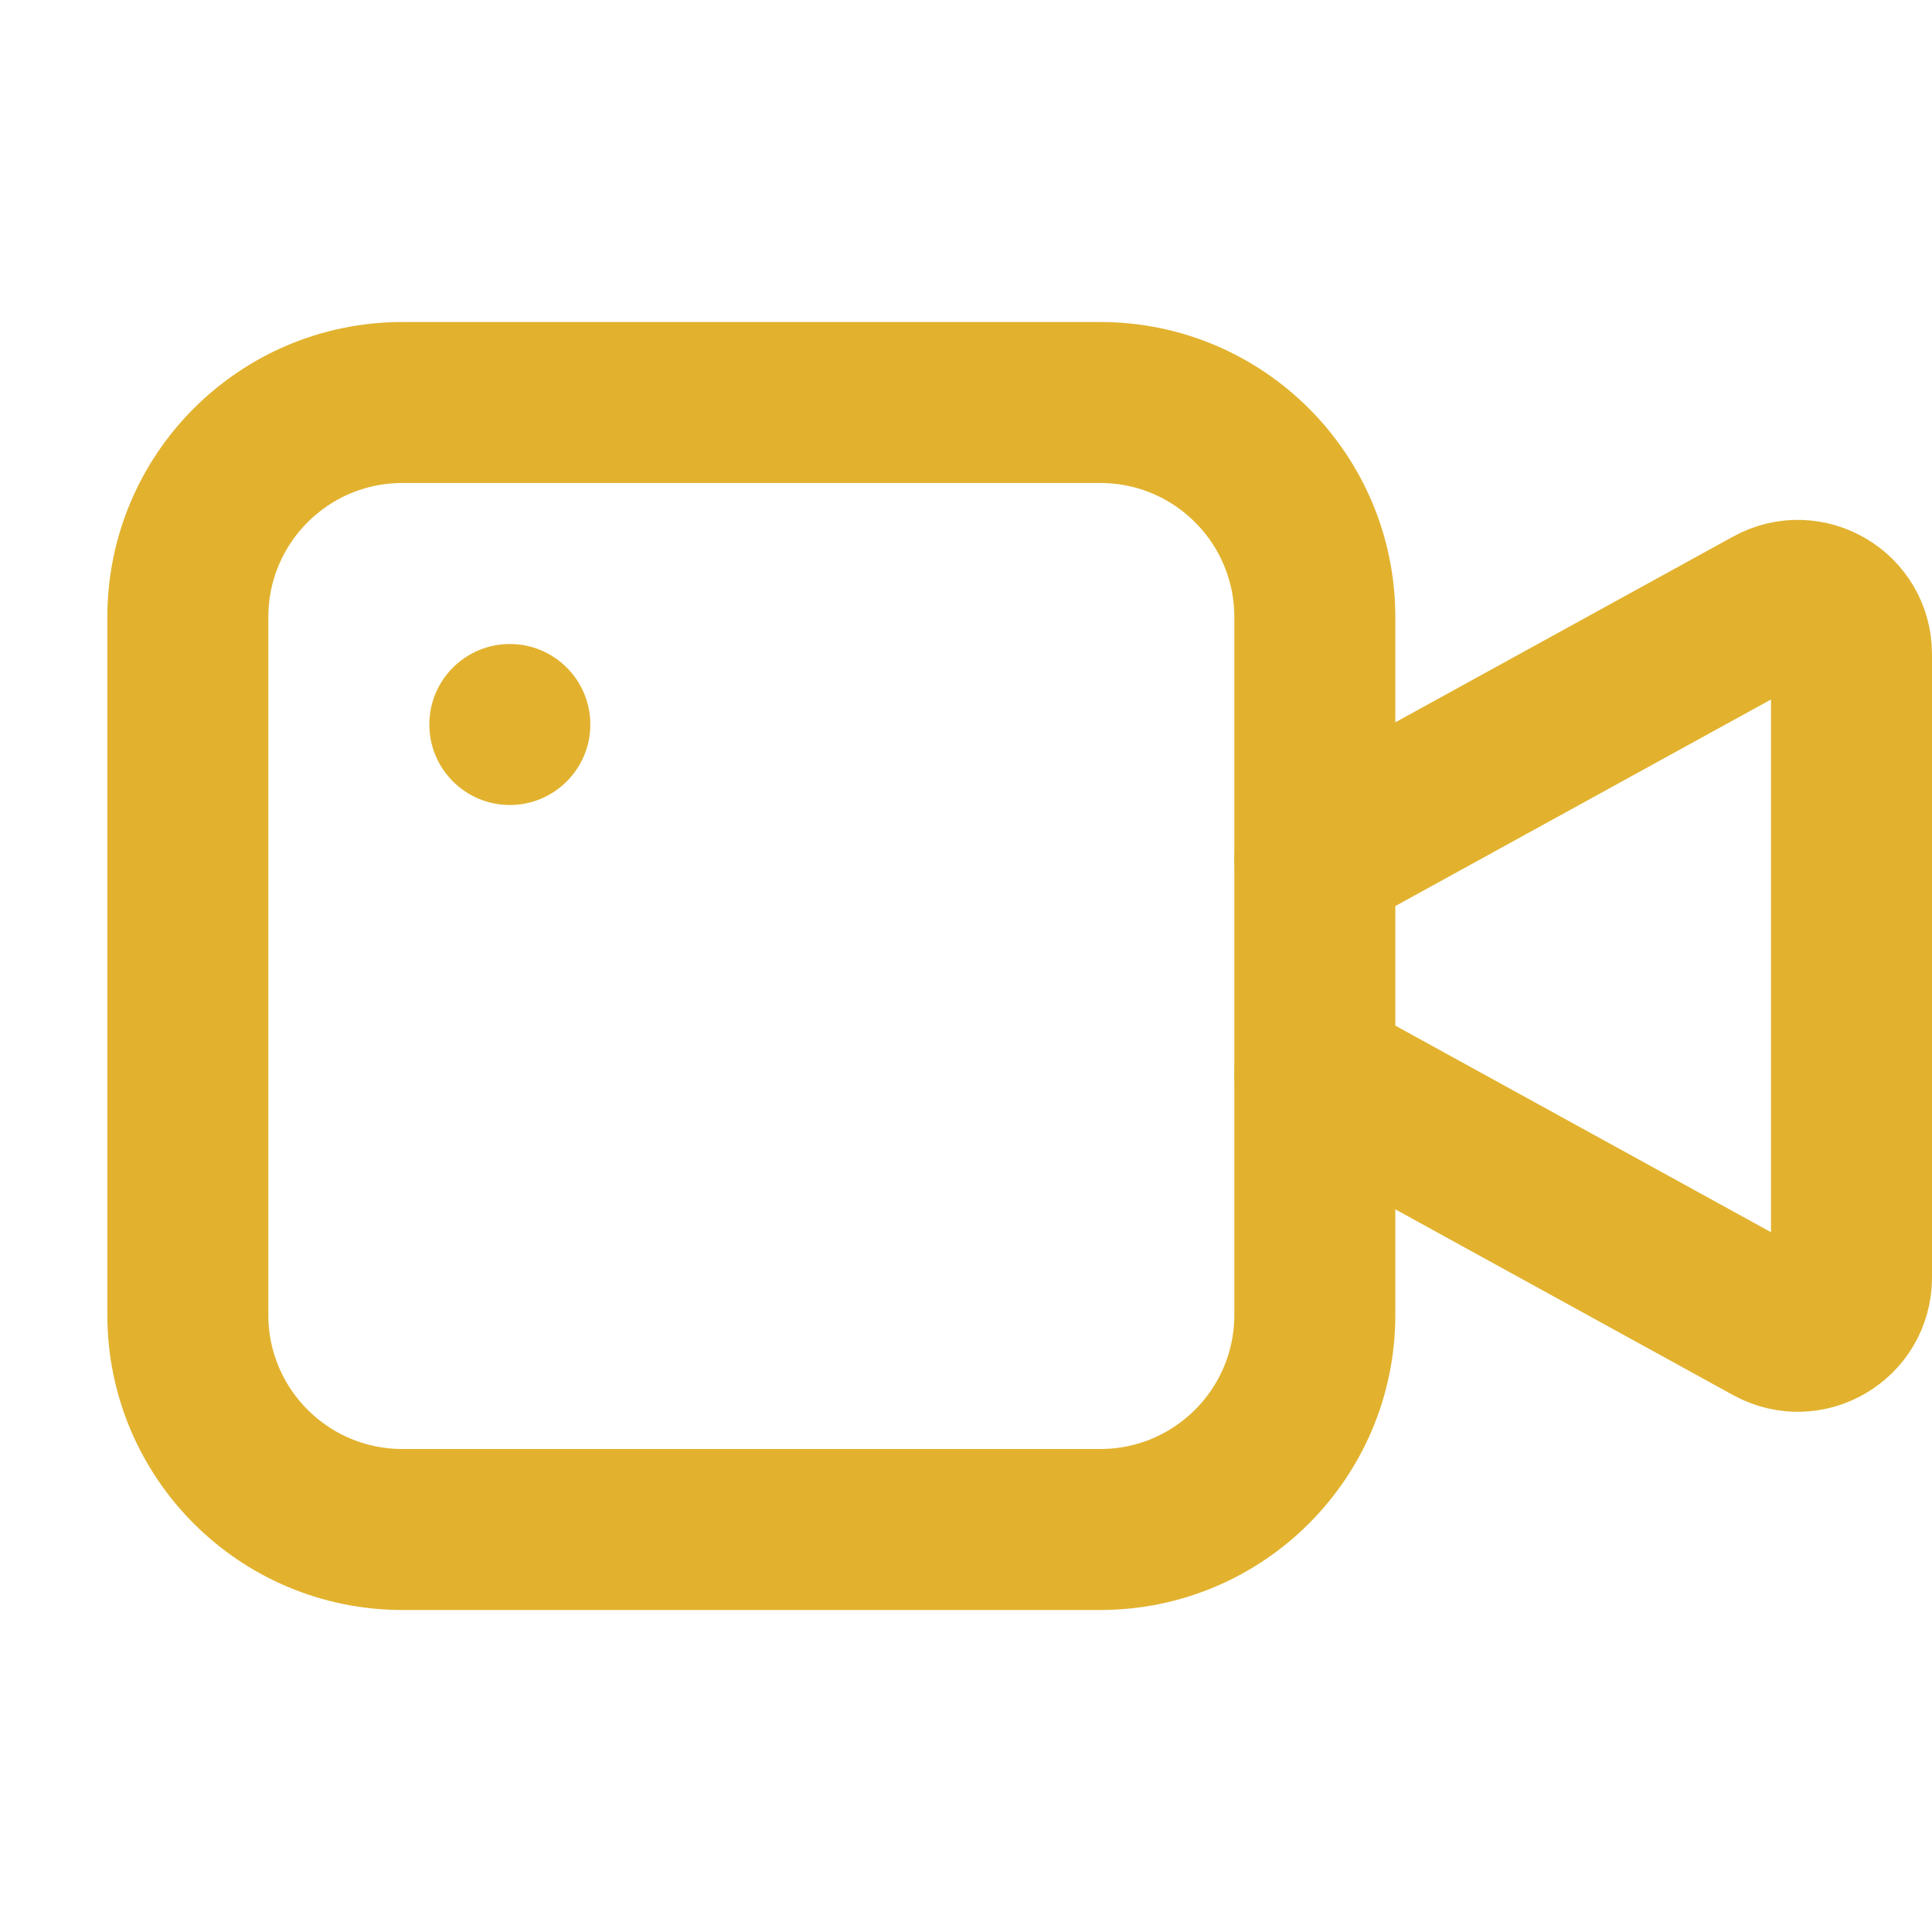
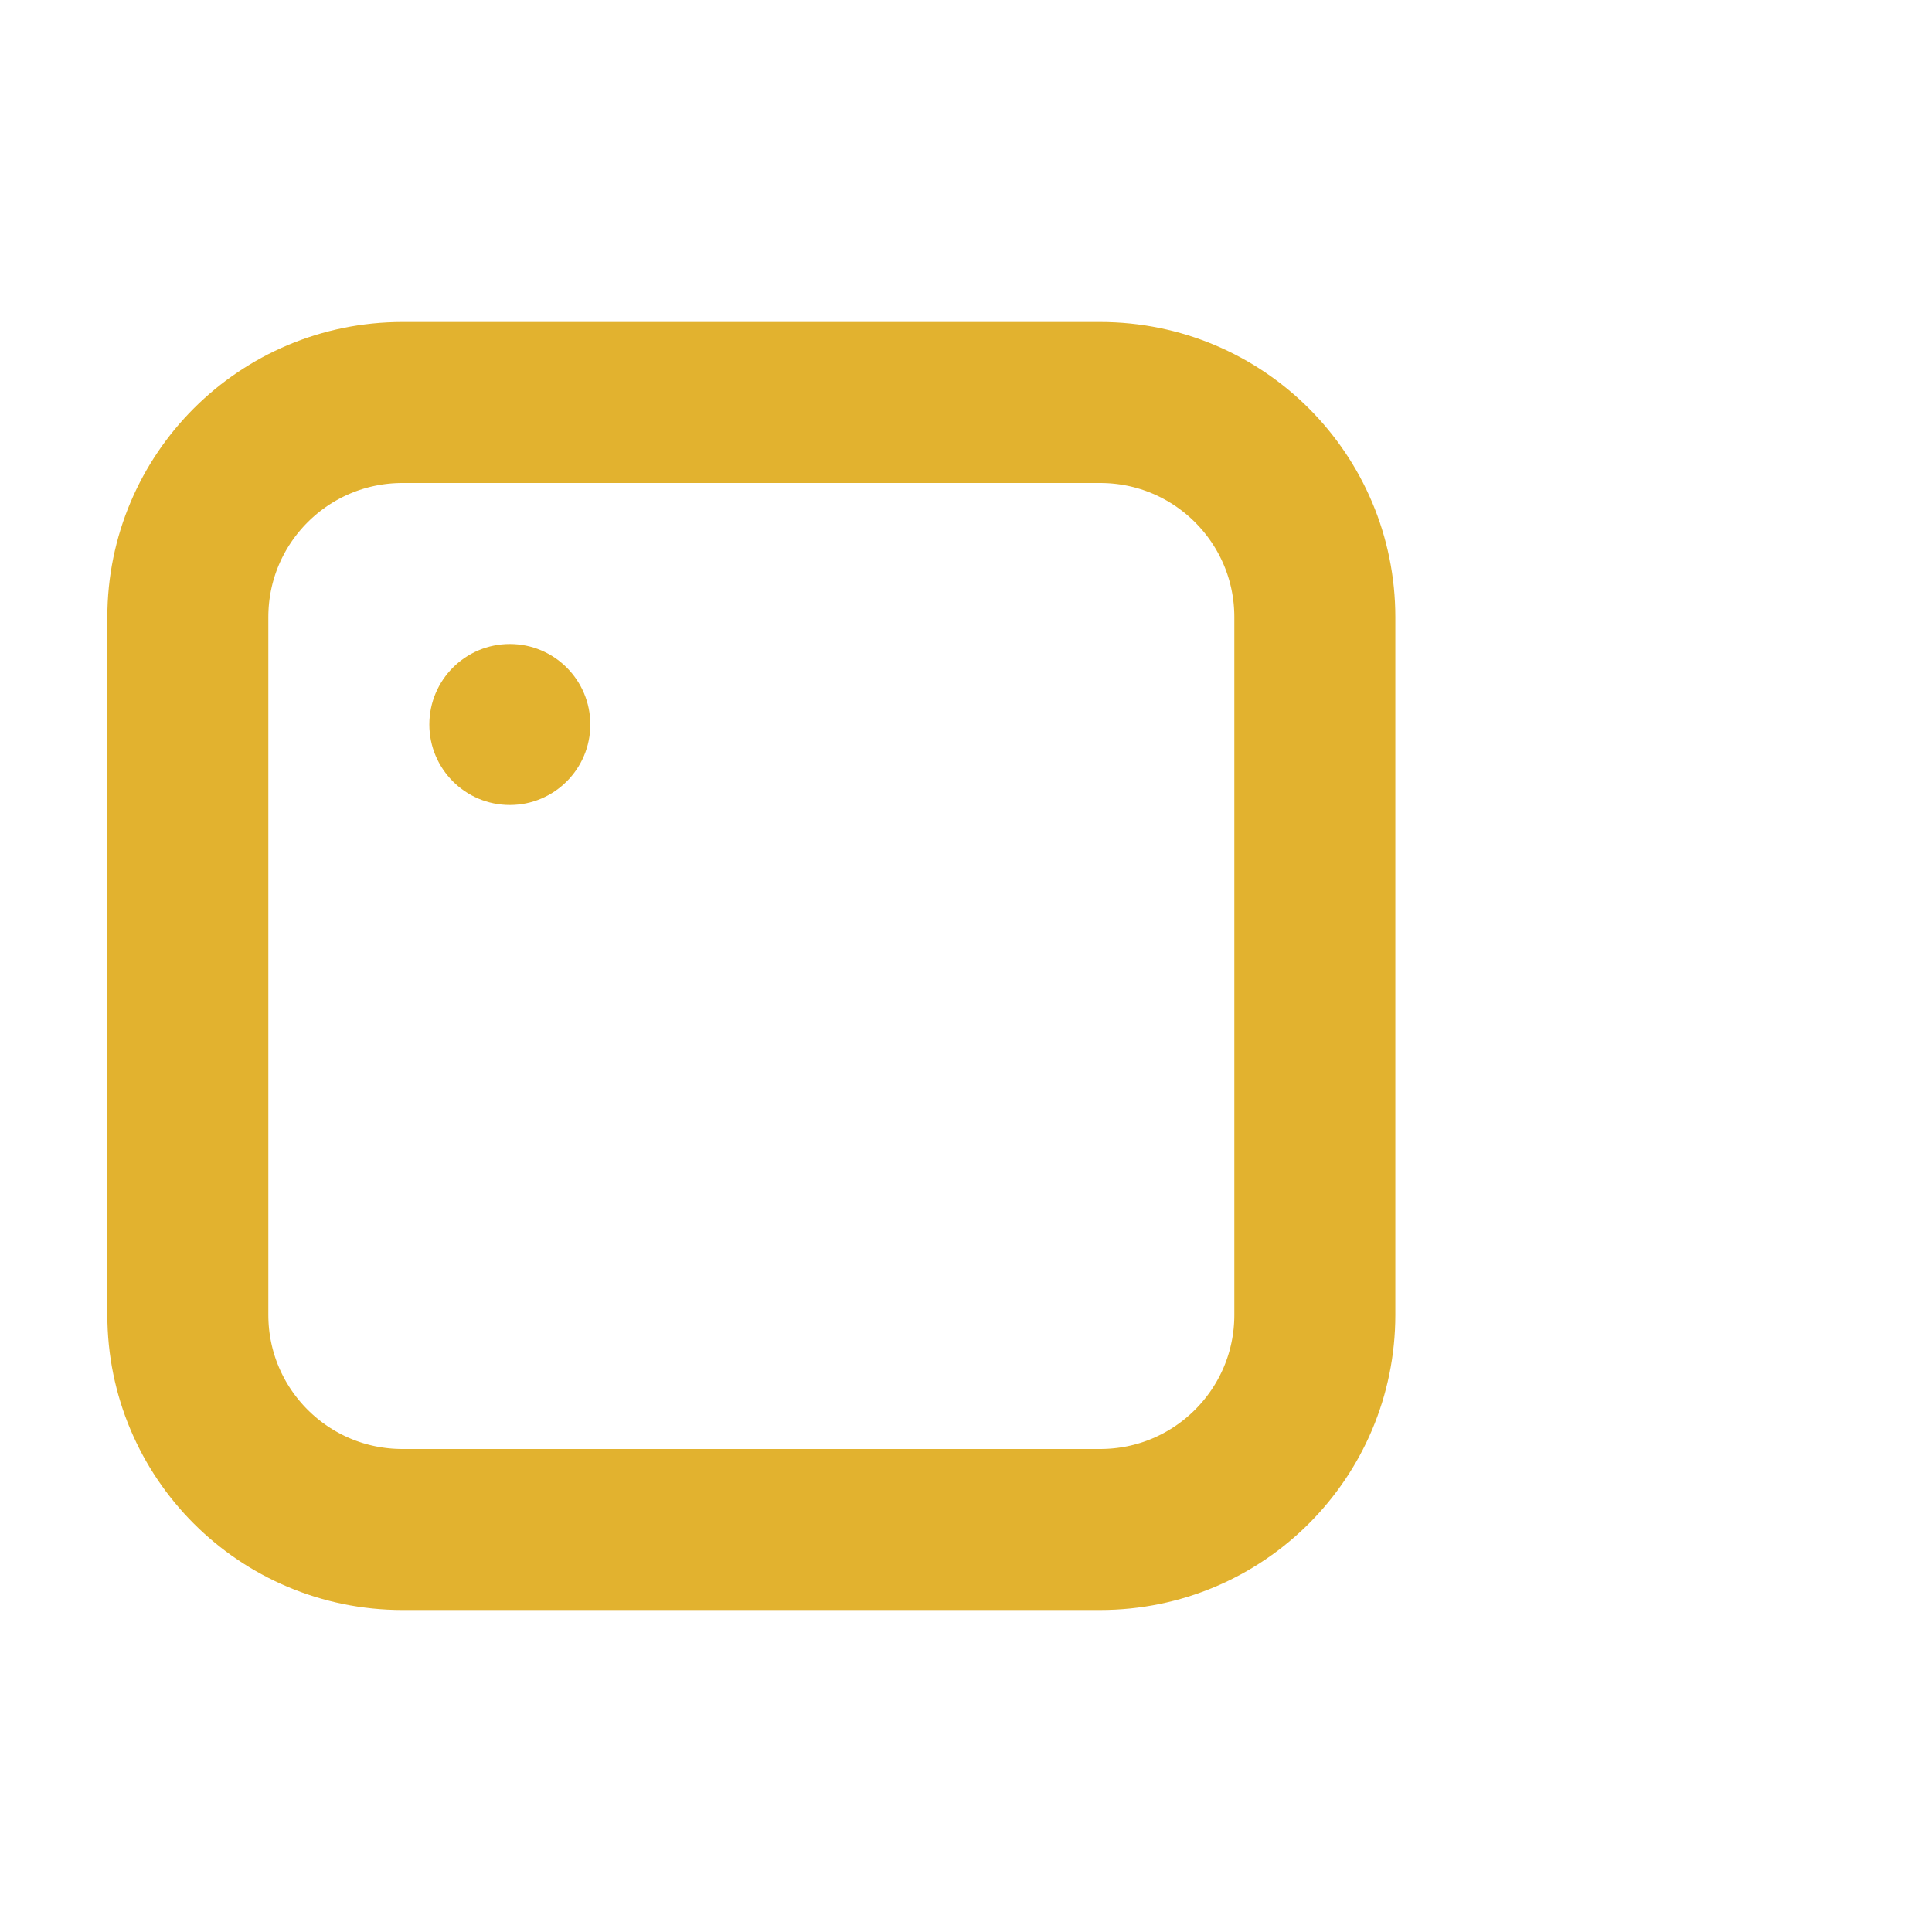
<svg xmlns="http://www.w3.org/2000/svg" width="18" height="18" viewBox="0 0 18 18" fill="none">
-   <path d="M12.25 7.998L16.509 5.656C16.842 5.473 17.25 5.714 17.25 6.094V11.903C17.25 12.283 16.842 12.524 16.509 12.341L12.25 9.999" stroke="#E2B22F" stroke-width="1.5" stroke-linecap="round" stroke-linejoin="round" />
  <path d="M10.25 3.75H3.75C2.645 3.75 1.75 4.645 1.75 5.75V12.25C1.75 13.355 2.645 14.25 3.75 14.25H10.25C11.355 14.25 12.25 13.355 12.25 12.25V5.75C12.25 4.645 11.355 3.75 10.25 3.75Z" stroke="#E2B22F" stroke-width="1.5" stroke-linecap="round" stroke-linejoin="round" />
  <path d="M4.75 7.5C5.164 7.5 5.5 7.164 5.5 6.75C5.5 6.336 5.164 6 4.75 6C4.336 6 4 6.336 4 6.75C4 7.164 4.336 7.5 4.75 7.5Z" fill="#E2B22F" />
</svg>